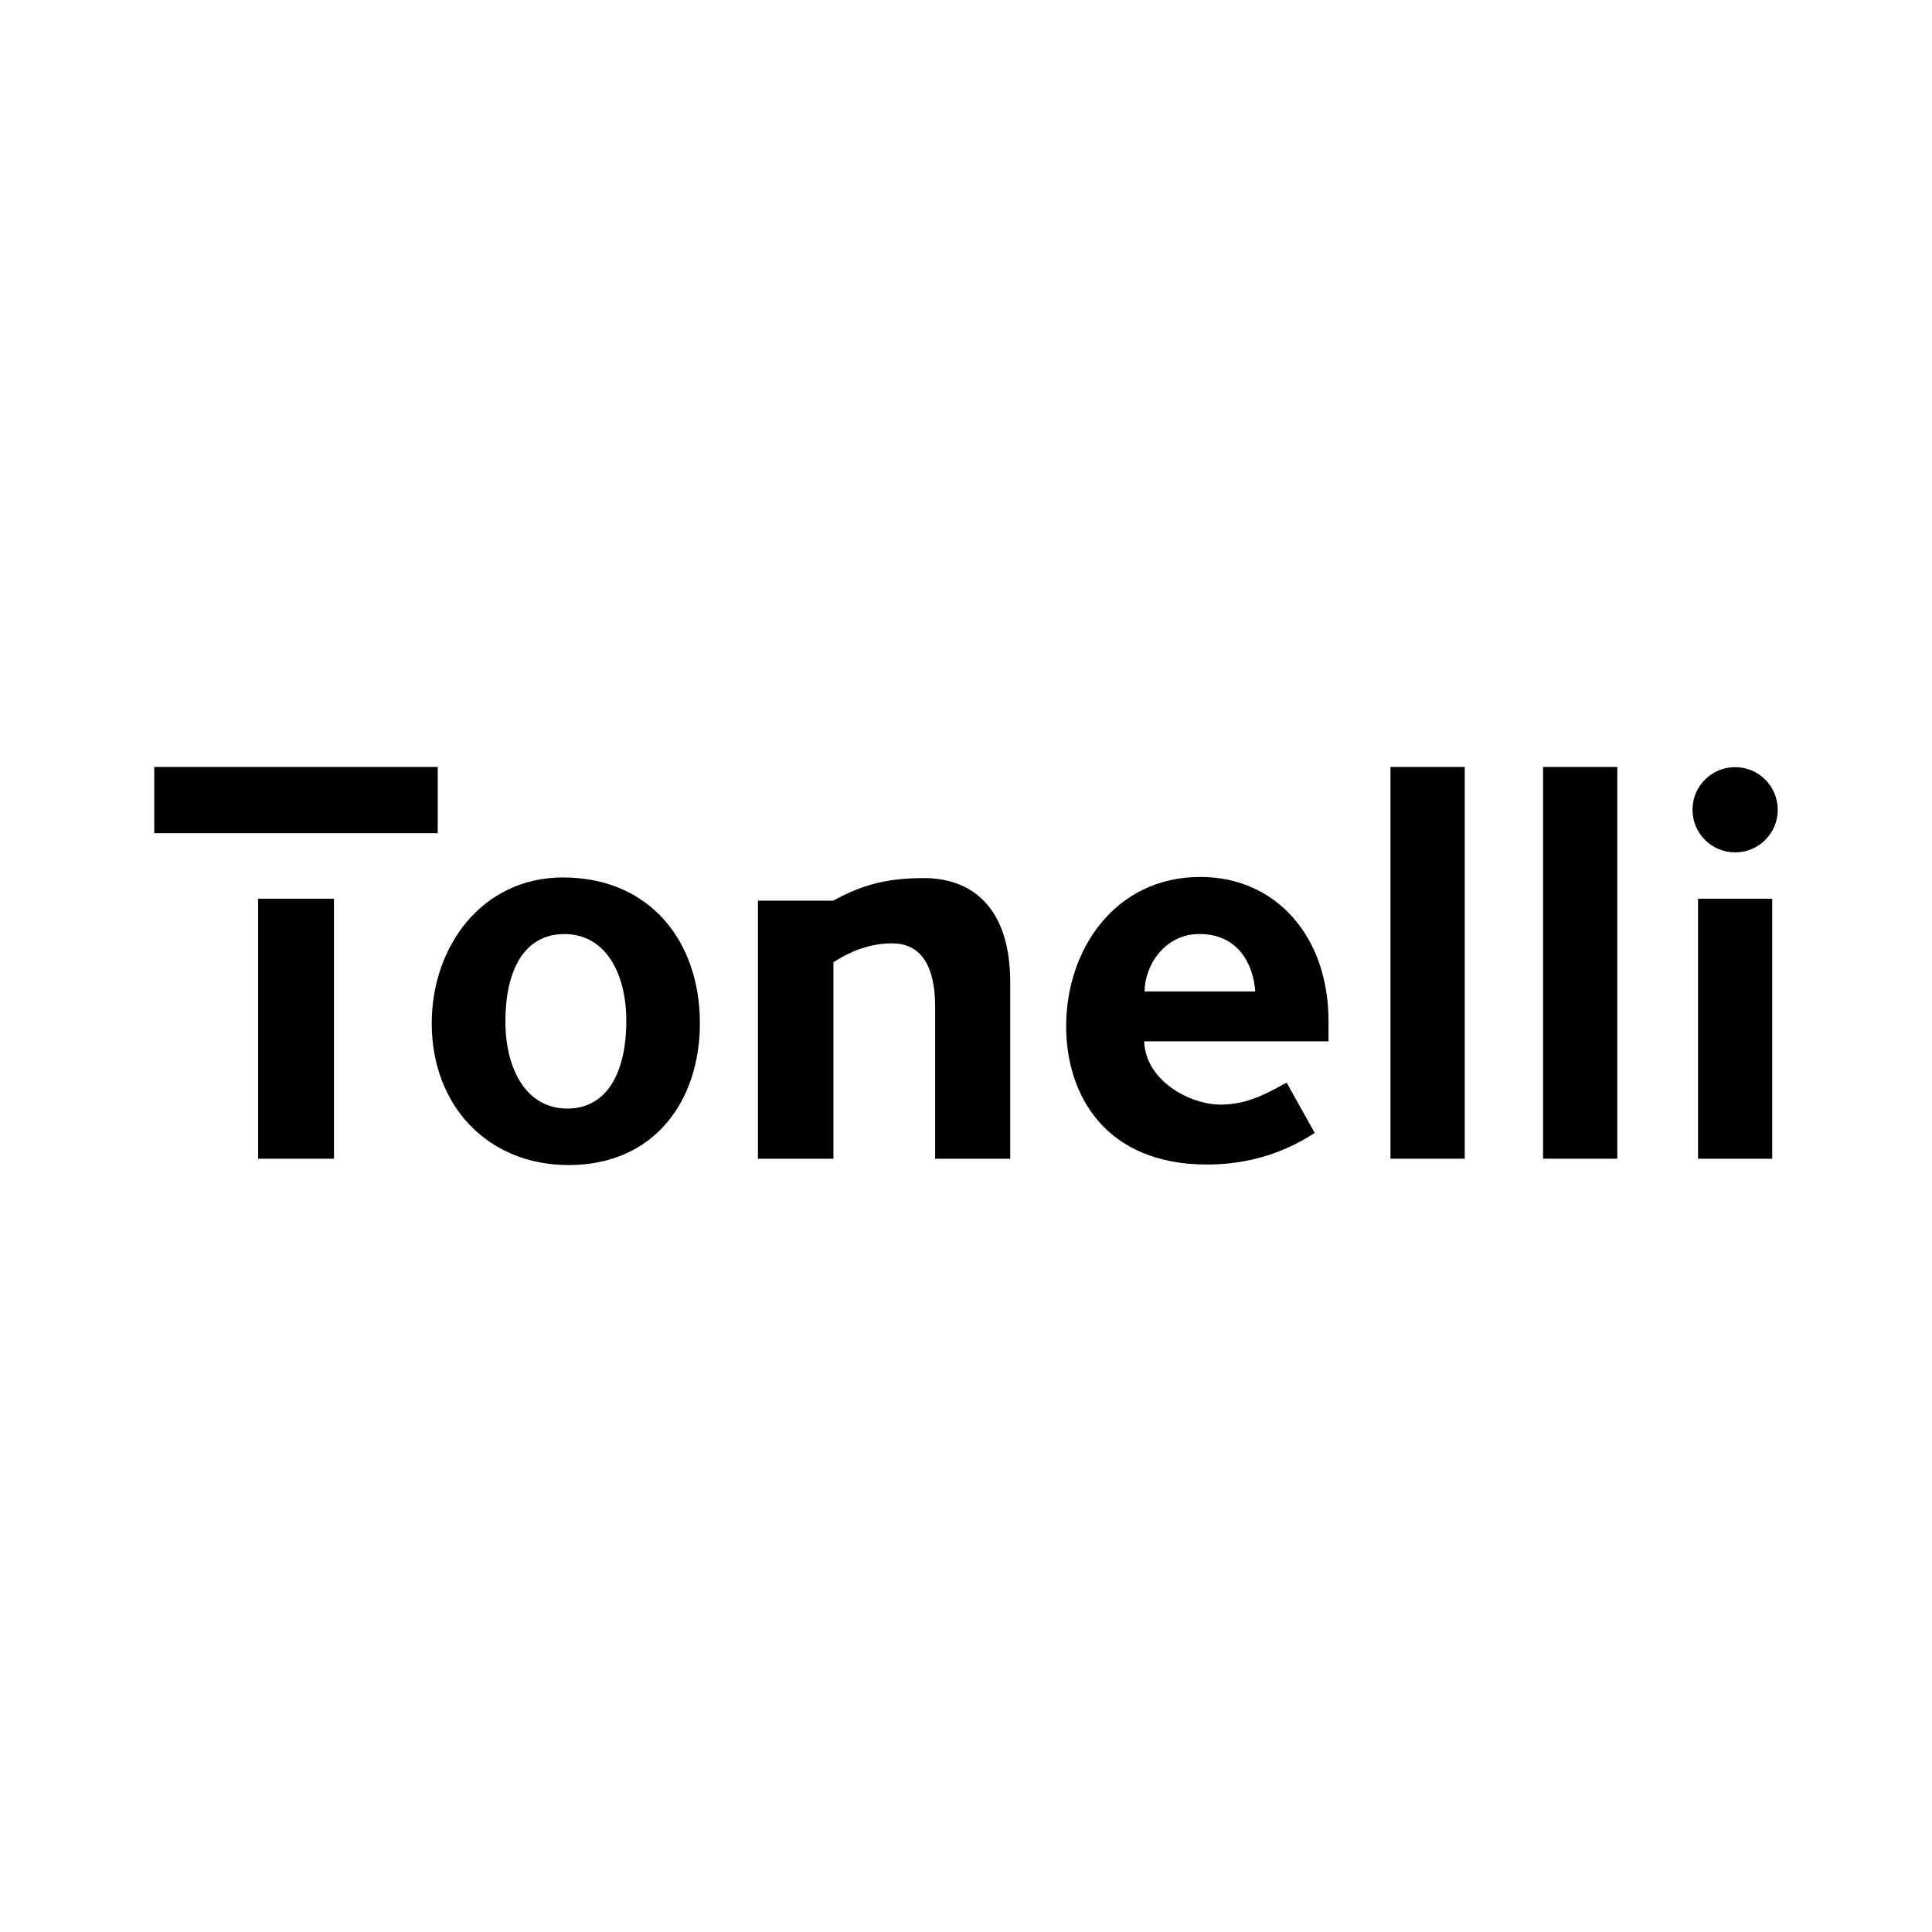
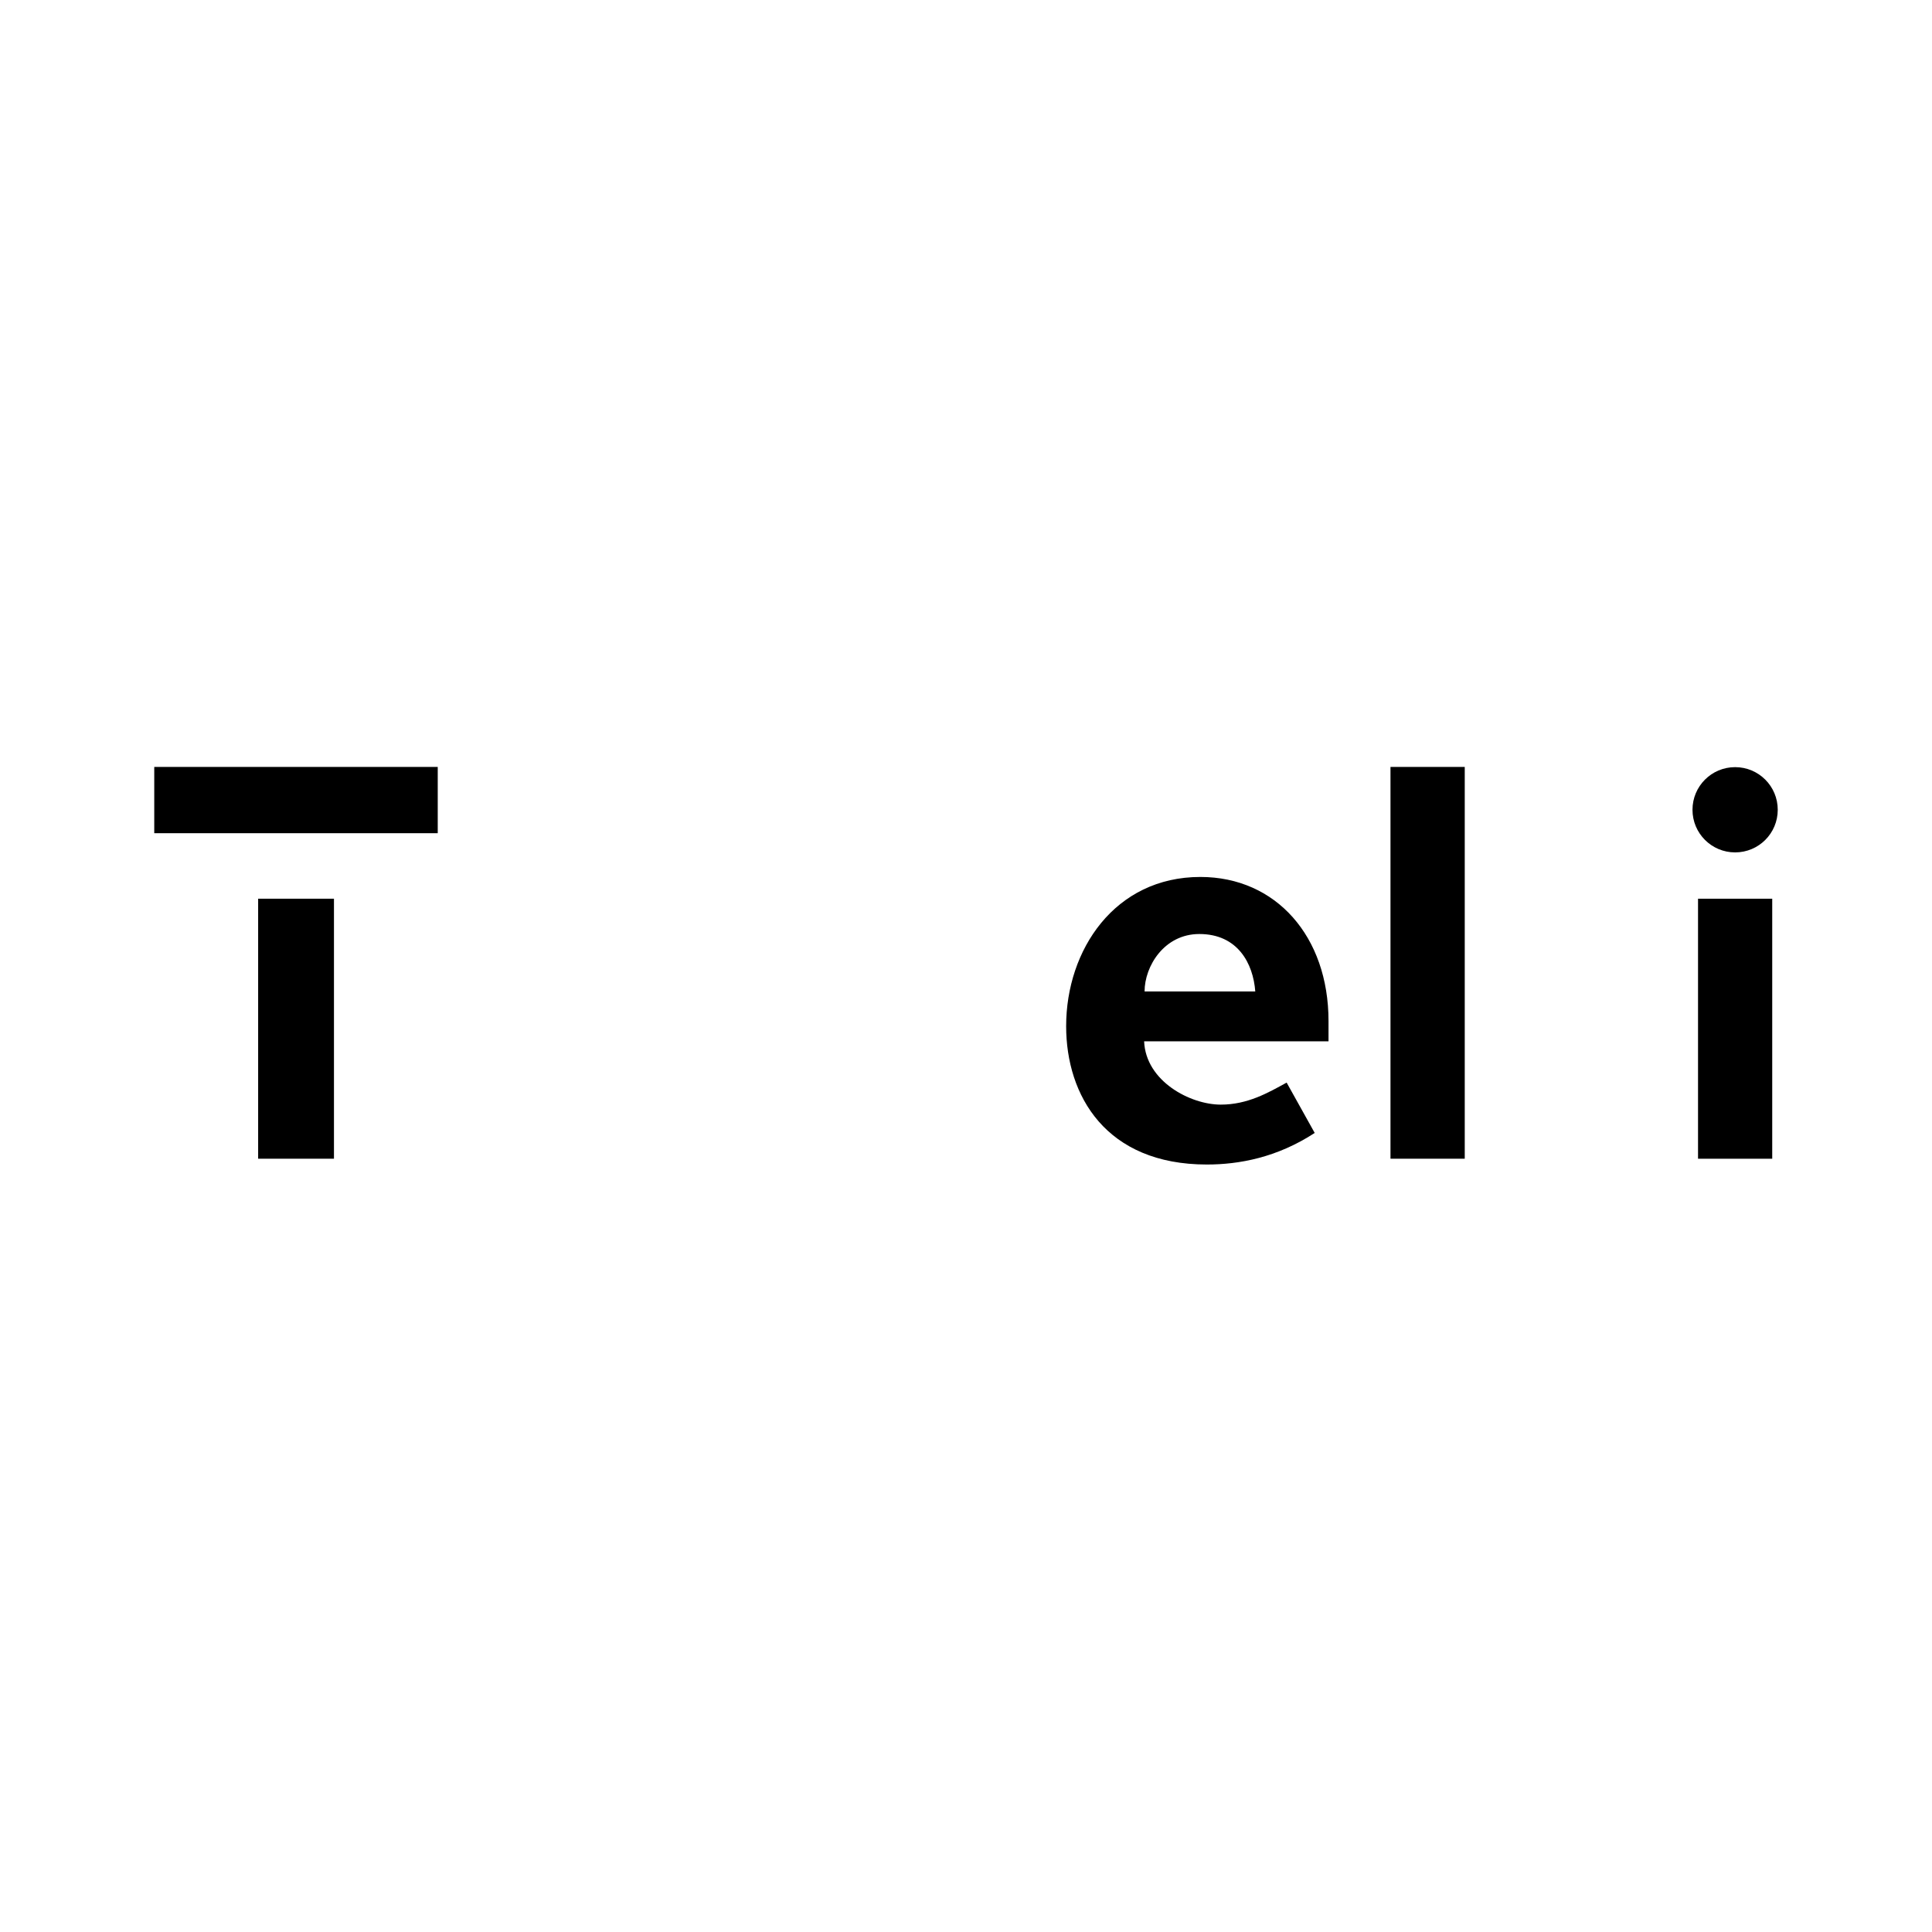
<svg xmlns="http://www.w3.org/2000/svg" version="1.0" id="Layer_1" x="0px" y="0px" width="192.756px" height="192.756px" viewBox="0 0 192.756 192.756" enable-background="new 0 0 192.756 192.756" xml:space="preserve">
  <g>
-     <polygon fill-rule="evenodd" clip-rule="evenodd" fill="#FFFFFF" points="0,0 192.756,0 192.756,192.756 0,192.756 0,0  " />
    <path fill-rule="evenodd" clip-rule="evenodd" d="M25.755,89.664h7.565v25.941h-7.565V89.664L25.755,89.664z M25.652,83.129H15.39   v-6.612h28.283v6.612h-9.78H25.652L25.652,83.129z" />
-     <path fill-rule="evenodd" clip-rule="evenodd" d="M56.171,87.544c-8.066,0-13.097,6.869-13.097,14.549   c0,8.203,5.57,14.145,13.657,14.145c8.613,0,13.097-6.477,13.097-14.145C69.828,93.896,64.818,87.544,56.171,87.544L56.171,87.544z    M56.582,110.602c-3.955,0-6.159-3.75-6.159-8.725c0-4.655,1.628-8.686,5.898-8.686c3.958,0,6.167,3.715,6.167,8.686   C62.489,106.531,60.852,110.602,56.582,110.602L56.582,110.602z" />
-     <path fill-rule="evenodd" clip-rule="evenodd" d="M92.2,87.608c-3.467,0-5.967,0.551-9.079,2.253H75.62v25.744h7.531V96.003   c2.12-1.376,4.069-1.884,5.847-1.884c3.03,0,4.3,2.458,4.3,6.301v15.186h7.493V98.008C100.792,90.456,96.884,87.608,92.2,87.608   L92.2,87.608z" />
    <path fill-rule="evenodd" clip-rule="evenodd" d="M125.239,98.918h-11.044c0-2.521,1.962-5.731,5.46-5.731   C123.493,93.187,125.03,96.124,125.239,98.918L125.239,98.918z M132.546,103.891c0-0.535,0-1.449,0-2.027   c0-8.42-5.231-14.37-12.785-14.37c-8.535,0-13.391,7.27-13.391,14.887c0,6.924,3.962,13.803,14.037,13.803   c3.21,0,6.987-0.689,10.762-3.15l-2.8-5.023c-1.851,1.014-3.886,2.197-6.573,2.197c-3.04,0-7.48-2.328-7.646-6.316H132.546   L132.546,103.891z" />
    <polygon fill-rule="evenodd" clip-rule="evenodd" points="146.138,115.605 146.138,76.517 138.729,76.517 138.729,115.605    146.138,115.605  " />
-     <polygon fill-rule="evenodd" clip-rule="evenodd" points="161.358,115.605 161.358,76.517 153.952,76.517 153.952,115.605    161.358,115.605  " />
    <path fill-rule="evenodd" clip-rule="evenodd" d="M168.86,80.791c0-2.35,1.901-4.253,4.254-4.253c2.354,0,4.252,1.903,4.252,4.253   c0,2.351-1.897,4.253-4.252,4.253C170.762,85.044,168.86,83.142,168.86,80.791L168.86,80.791z M169.413,115.605h7.402V89.664   h-7.402V115.605L169.413,115.605z" />
  </g>
</svg>